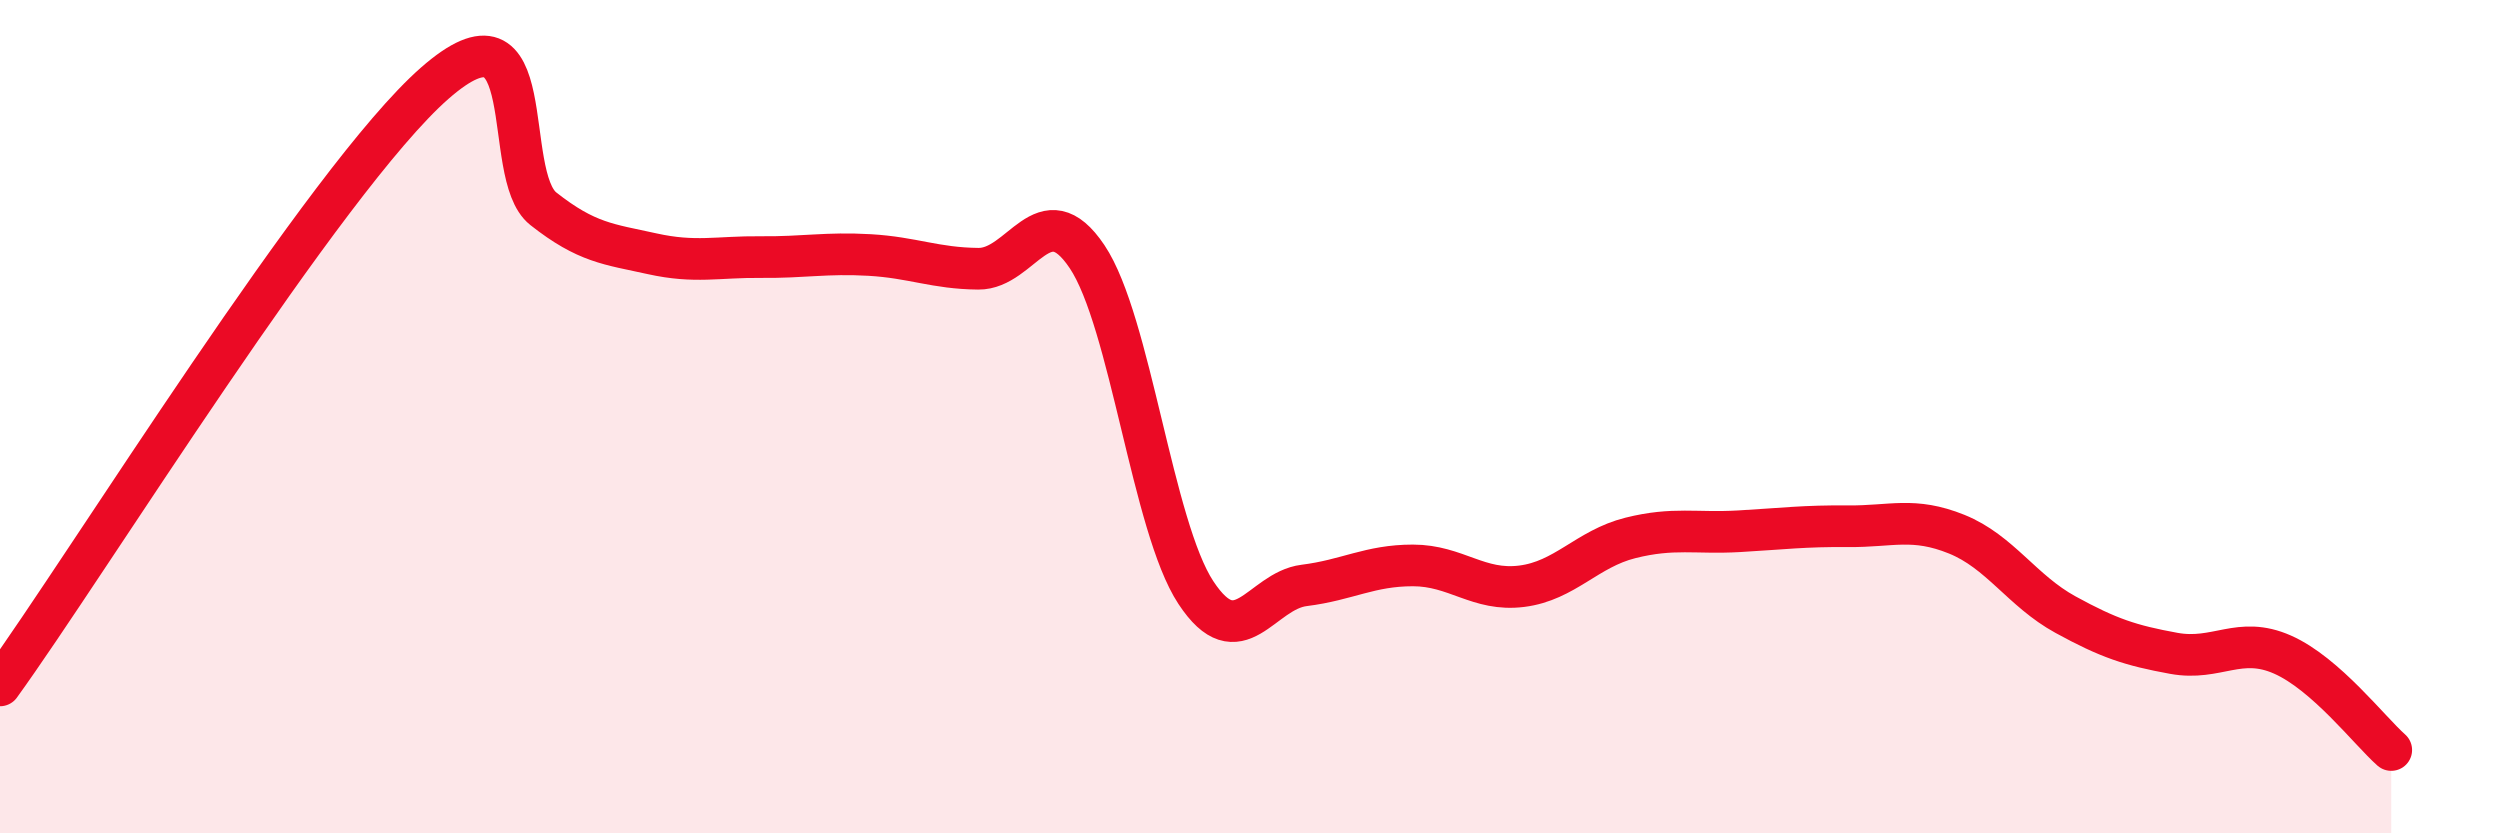
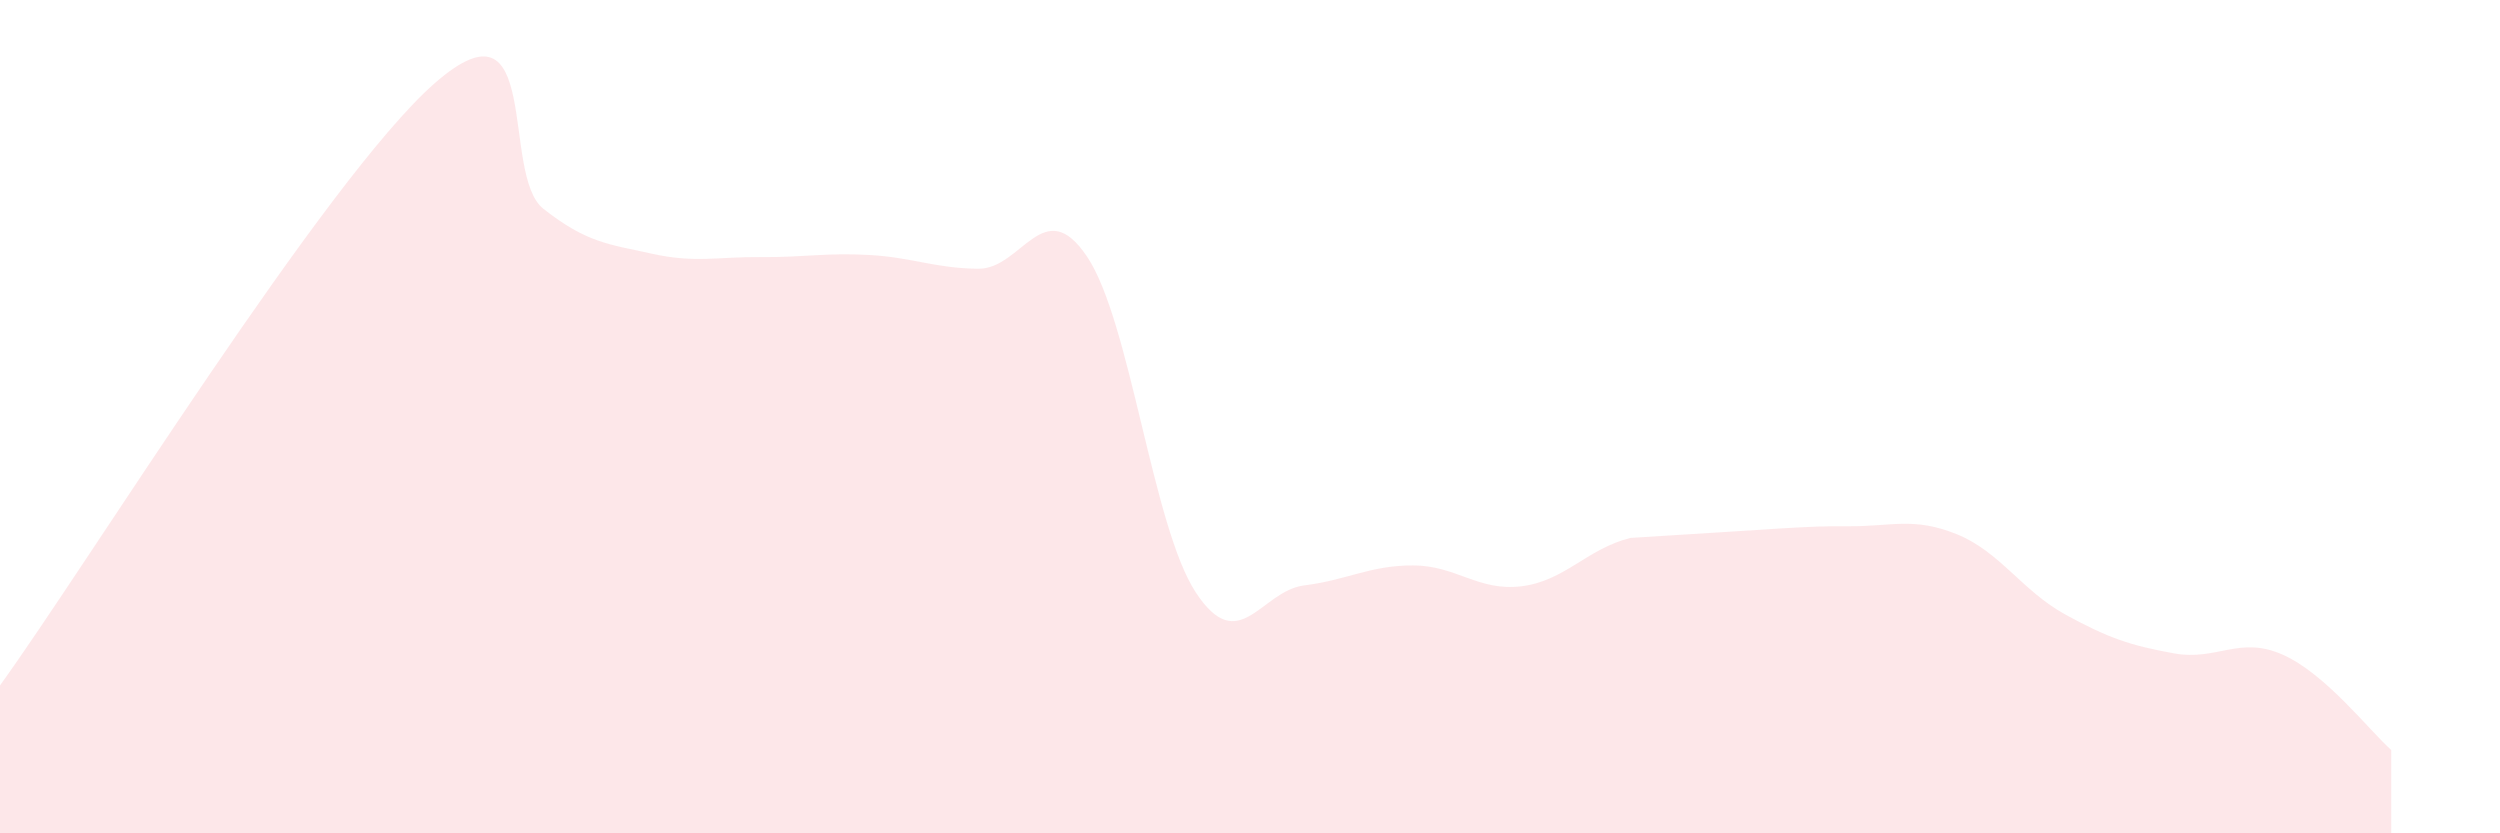
<svg xmlns="http://www.w3.org/2000/svg" width="60" height="20" viewBox="0 0 60 20">
-   <path d="M 0,16.45 C 2.09,13.56 7.82,4.29 10.43,2 C 13.04,-0.29 12,4.19 13.04,5.01 C 14.08,5.83 14.61,5.86 15.65,6.09 C 16.69,6.32 17.22,6.16 18.26,6.17 C 19.3,6.18 19.83,6.06 20.87,6.12 C 21.91,6.18 22.44,6.44 23.48,6.45 C 24.52,6.46 25.05,4.61 26.09,6.16 C 27.13,7.71 27.66,12.64 28.7,14.22 C 29.74,15.8 30.26,14.18 31.3,14.05 C 32.34,13.92 32.87,13.57 33.91,13.57 C 34.95,13.57 35.48,14.2 36.52,14.07 C 37.56,13.94 38.09,13.17 39.13,12.91 C 40.17,12.65 40.7,12.81 41.74,12.75 C 42.78,12.69 43.31,12.62 44.35,12.63 C 45.39,12.64 45.92,12.4 46.96,12.82 C 48,13.24 48.53,14.18 49.57,14.75 C 50.61,15.32 51.13,15.49 52.17,15.68 C 53.21,15.87 53.74,15.25 54.78,15.71 C 55.82,16.17 56.87,17.54 57.39,18L57.39 20L0 20Z" fill="#EB0A25" opacity="0.1" stroke-linecap="round" stroke-linejoin="round" />
-   <path d="M 0,16.45 C 2.09,13.56 7.82,4.29 10.43,2 C 13.04,-0.29 12,4.19 13.04,5.01 C 14.08,5.83 14.61,5.86 15.65,6.09 C 16.69,6.32 17.22,6.16 18.26,6.17 C 19.3,6.18 19.83,6.06 20.87,6.12 C 21.91,6.18 22.44,6.44 23.48,6.45 C 24.52,6.46 25.05,4.61 26.09,6.16 C 27.13,7.71 27.66,12.64 28.7,14.22 C 29.74,15.8 30.26,14.18 31.3,14.05 C 32.34,13.92 32.87,13.57 33.91,13.57 C 34.95,13.57 35.48,14.2 36.52,14.07 C 37.56,13.94 38.09,13.17 39.13,12.91 C 40.17,12.65 40.7,12.81 41.74,12.75 C 42.78,12.69 43.31,12.62 44.35,12.63 C 45.39,12.64 45.92,12.4 46.96,12.82 C 48,13.24 48.53,14.18 49.57,14.75 C 50.61,15.32 51.13,15.49 52.17,15.68 C 53.21,15.87 53.74,15.25 54.78,15.71 C 55.82,16.17 56.87,17.54 57.39,18" stroke="#EB0A25" stroke-width="1" fill="none" stroke-linecap="round" stroke-linejoin="round" />
+   <path d="M 0,16.45 C 2.09,13.56 7.82,4.29 10.43,2 C 13.04,-0.29 12,4.19 13.04,5.01 C 14.08,5.83 14.61,5.86 15.65,6.09 C 16.69,6.32 17.22,6.16 18.26,6.17 C 19.3,6.18 19.83,6.06 20.87,6.12 C 21.91,6.18 22.44,6.44 23.48,6.45 C 24.52,6.46 25.05,4.61 26.09,6.16 C 27.13,7.71 27.66,12.64 28.7,14.22 C 29.74,15.8 30.26,14.18 31.3,14.05 C 32.34,13.92 32.87,13.57 33.91,13.57 C 34.95,13.57 35.48,14.2 36.52,14.07 C 37.56,13.94 38.09,13.17 39.13,12.91 C 42.78,12.69 43.31,12.62 44.35,12.63 C 45.39,12.64 45.92,12.4 46.96,12.82 C 48,13.24 48.53,14.18 49.57,14.75 C 50.61,15.32 51.13,15.49 52.17,15.68 C 53.21,15.87 53.74,15.25 54.78,15.71 C 55.82,16.17 56.87,17.54 57.39,18L57.39 20L0 20Z" fill="#EB0A25" opacity="0.1" stroke-linecap="round" stroke-linejoin="round" />
</svg>